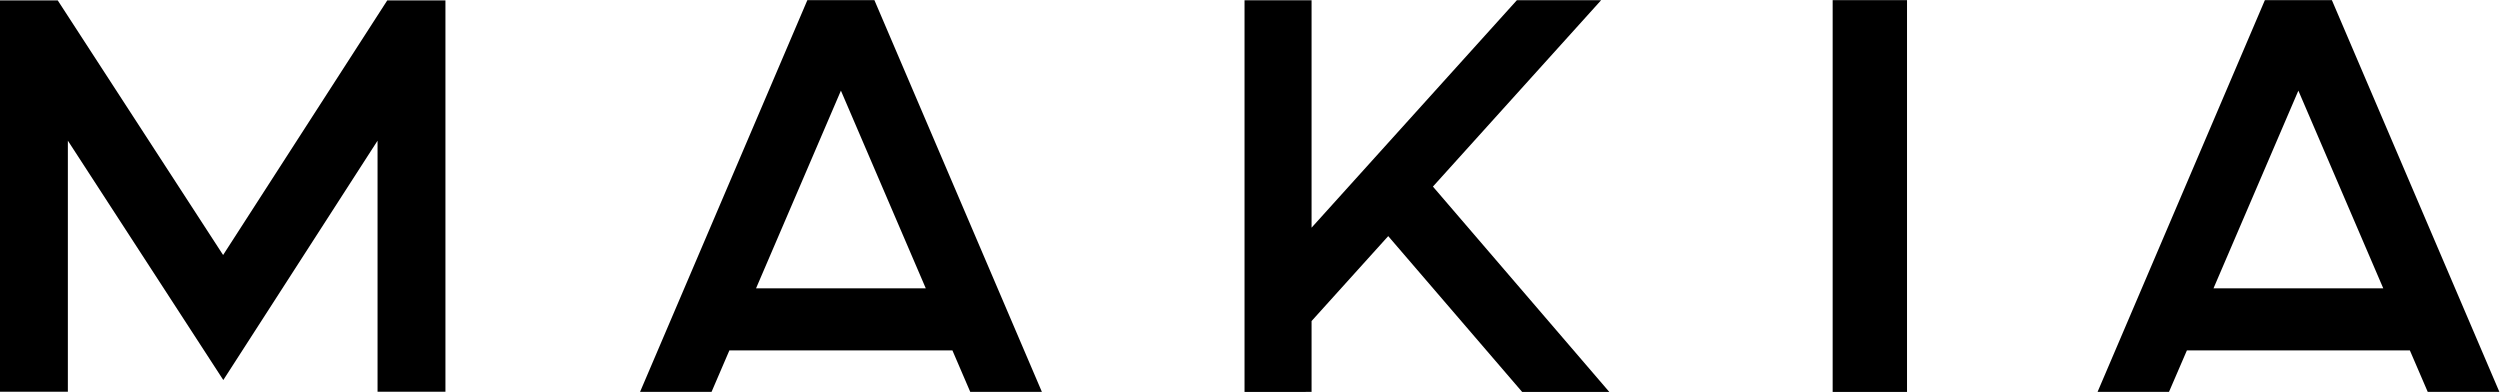
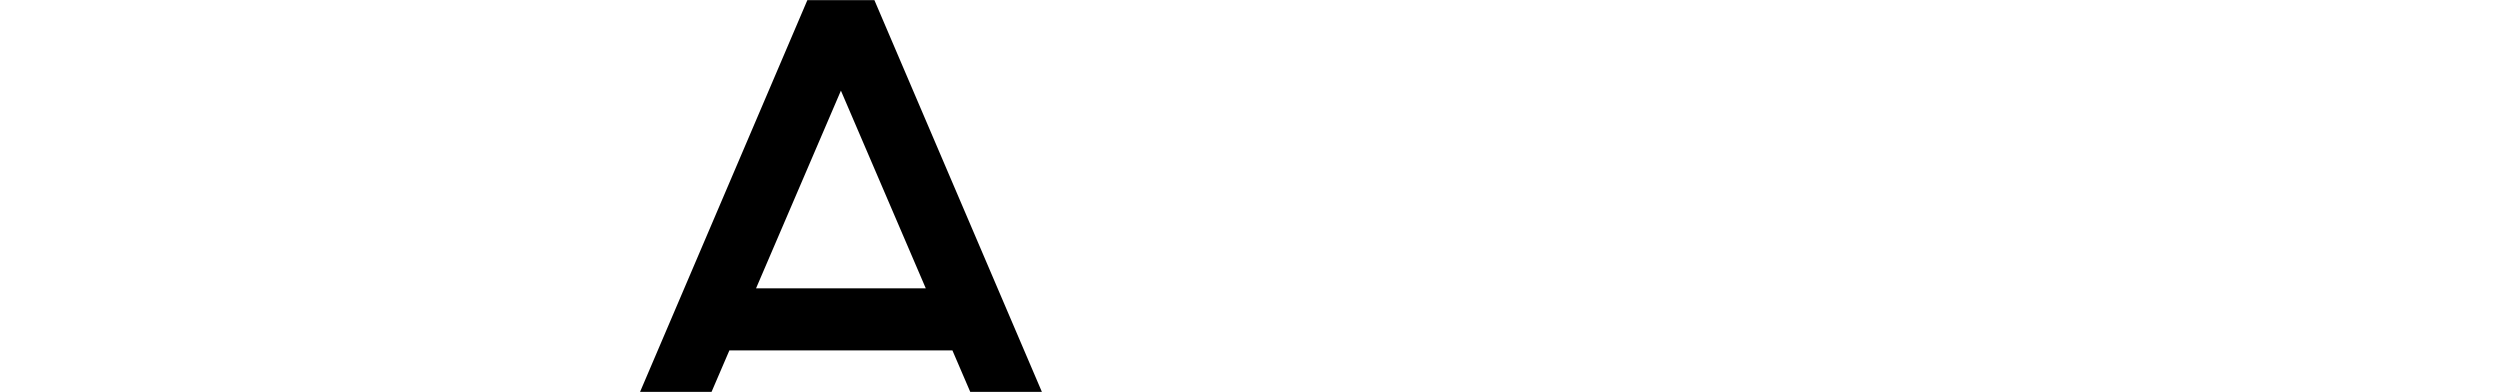
<svg xmlns="http://www.w3.org/2000/svg" xmlns:ns1="http://sodipodi.sourceforge.net/DTD/sodipodi-0.dtd" xmlns:ns2="http://www.inkscape.org/namespaces/inkscape" version="1.1" id="svg2" xml:space="preserve" width="105.585" height="16.554" viewBox="0 0 105.585 16.554" ns1:docname="Makia.svg" ns2:version="0.92.4 (5da689c313, 2019-01-14)">
  <defs id="defs6" />
  <ns1:namedview pagecolor="#ffffff" bordercolor="#666666" borderopacity="1" objecttolerance="10" gridtolerance="10" guidetolerance="10" ns2:pageopacity="0" ns2:pageshadow="2" ns2:window-width="3840" ns2:window-height="2080" id="namedview4" showgrid="false" ns2:zoom="3.7126601" ns2:cx="52.792336" ns2:cy="8.2768669" ns2:window-x="-11" ns2:window-y="-11" ns2:window-maximized="1" ns2:current-layer="g10" />
  <g id="g10" ns2:groupmode="layer" ns2:label="Makia" transform="matrix(1.333,0,0,-1.333,0,16.554)">
    <g id="g12" transform="translate(12.269,12.405)" style="fill:#000000">
-       <path d="M 0,0 -5.2,-8.066 -10.439,0 h -1.83 v -12.398 h 2.15 v 7.955 l 4.925,-7.584 4.887,7.583 v -7.954 H 1.844 L 1.844,0 Z" style="fill:#000000;fill-opacity:1;fill-rule:nonzero;stroke:none" id="path14" ns2:connector-curvature="0" />
-     </g>
+       </g>
    <g id="g16" transform="translate(58.065,12.415)" style="fill:#000000">
-       <path d="m 0,0 v -12.415 l 2.356,10e-4 V 0 Z" style="fill:#000000;fill-opacity:1;fill-rule:nonzero;stroke:none" id="path18" ns2:connector-curvature="0" />
-     </g>
+       </g>
    <g id="g20" transform="translate(48.061,12.413)" style="fill:#000000">
-       <path d="m 0,0 -6.506,-7.208 v 7.205 H -8.63 v -12.41 l 2.124,0.002 v 2.245 l 2.429,2.691 0.08,-0.094 4.164,-4.844 h 2.761 l -5.589,6.507 0.064,0.071 L 2.669,0 Z" style="fill:#000000;fill-opacity:1;fill-rule:nonzero;stroke:none" id="path22" ns2:connector-curvature="0" />
-     </g>
+       </g>
    <g id="g24" transform="translate(25.58,12.414)" style="fill:#000000">
      <path d="m 0,0 -5.301,-12.412 h 2.265 l 0.565,1.314 h 7.067 l 0.565,-1.314 h 2.27 L 2.124,0 Z m 1.063,-2.867 2.689,-6.264 h -5.378 z" style="fill:#000000;fill-opacity:1;fill-rule:nonzero;stroke:none" id="path26" ns2:connector-curvature="0" />
    </g>
    <g id="g28" transform="translate(71.759,12.414)" style="fill:#000000">
-       <path d="m 0,0 -5.301,-12.412 h 2.263 l 0.567,1.314 H 4.594 L 5.16,-12.412 H 7.43 L 2.123,0 Z m 1.061,-2.867 2.69,-6.264 h -5.379 z" style="fill:#000000;fill-opacity:1;fill-rule:nonzero;stroke:none" id="path30" ns2:connector-curvature="0" />
-     </g>
+       </g>
  </g>
</svg>